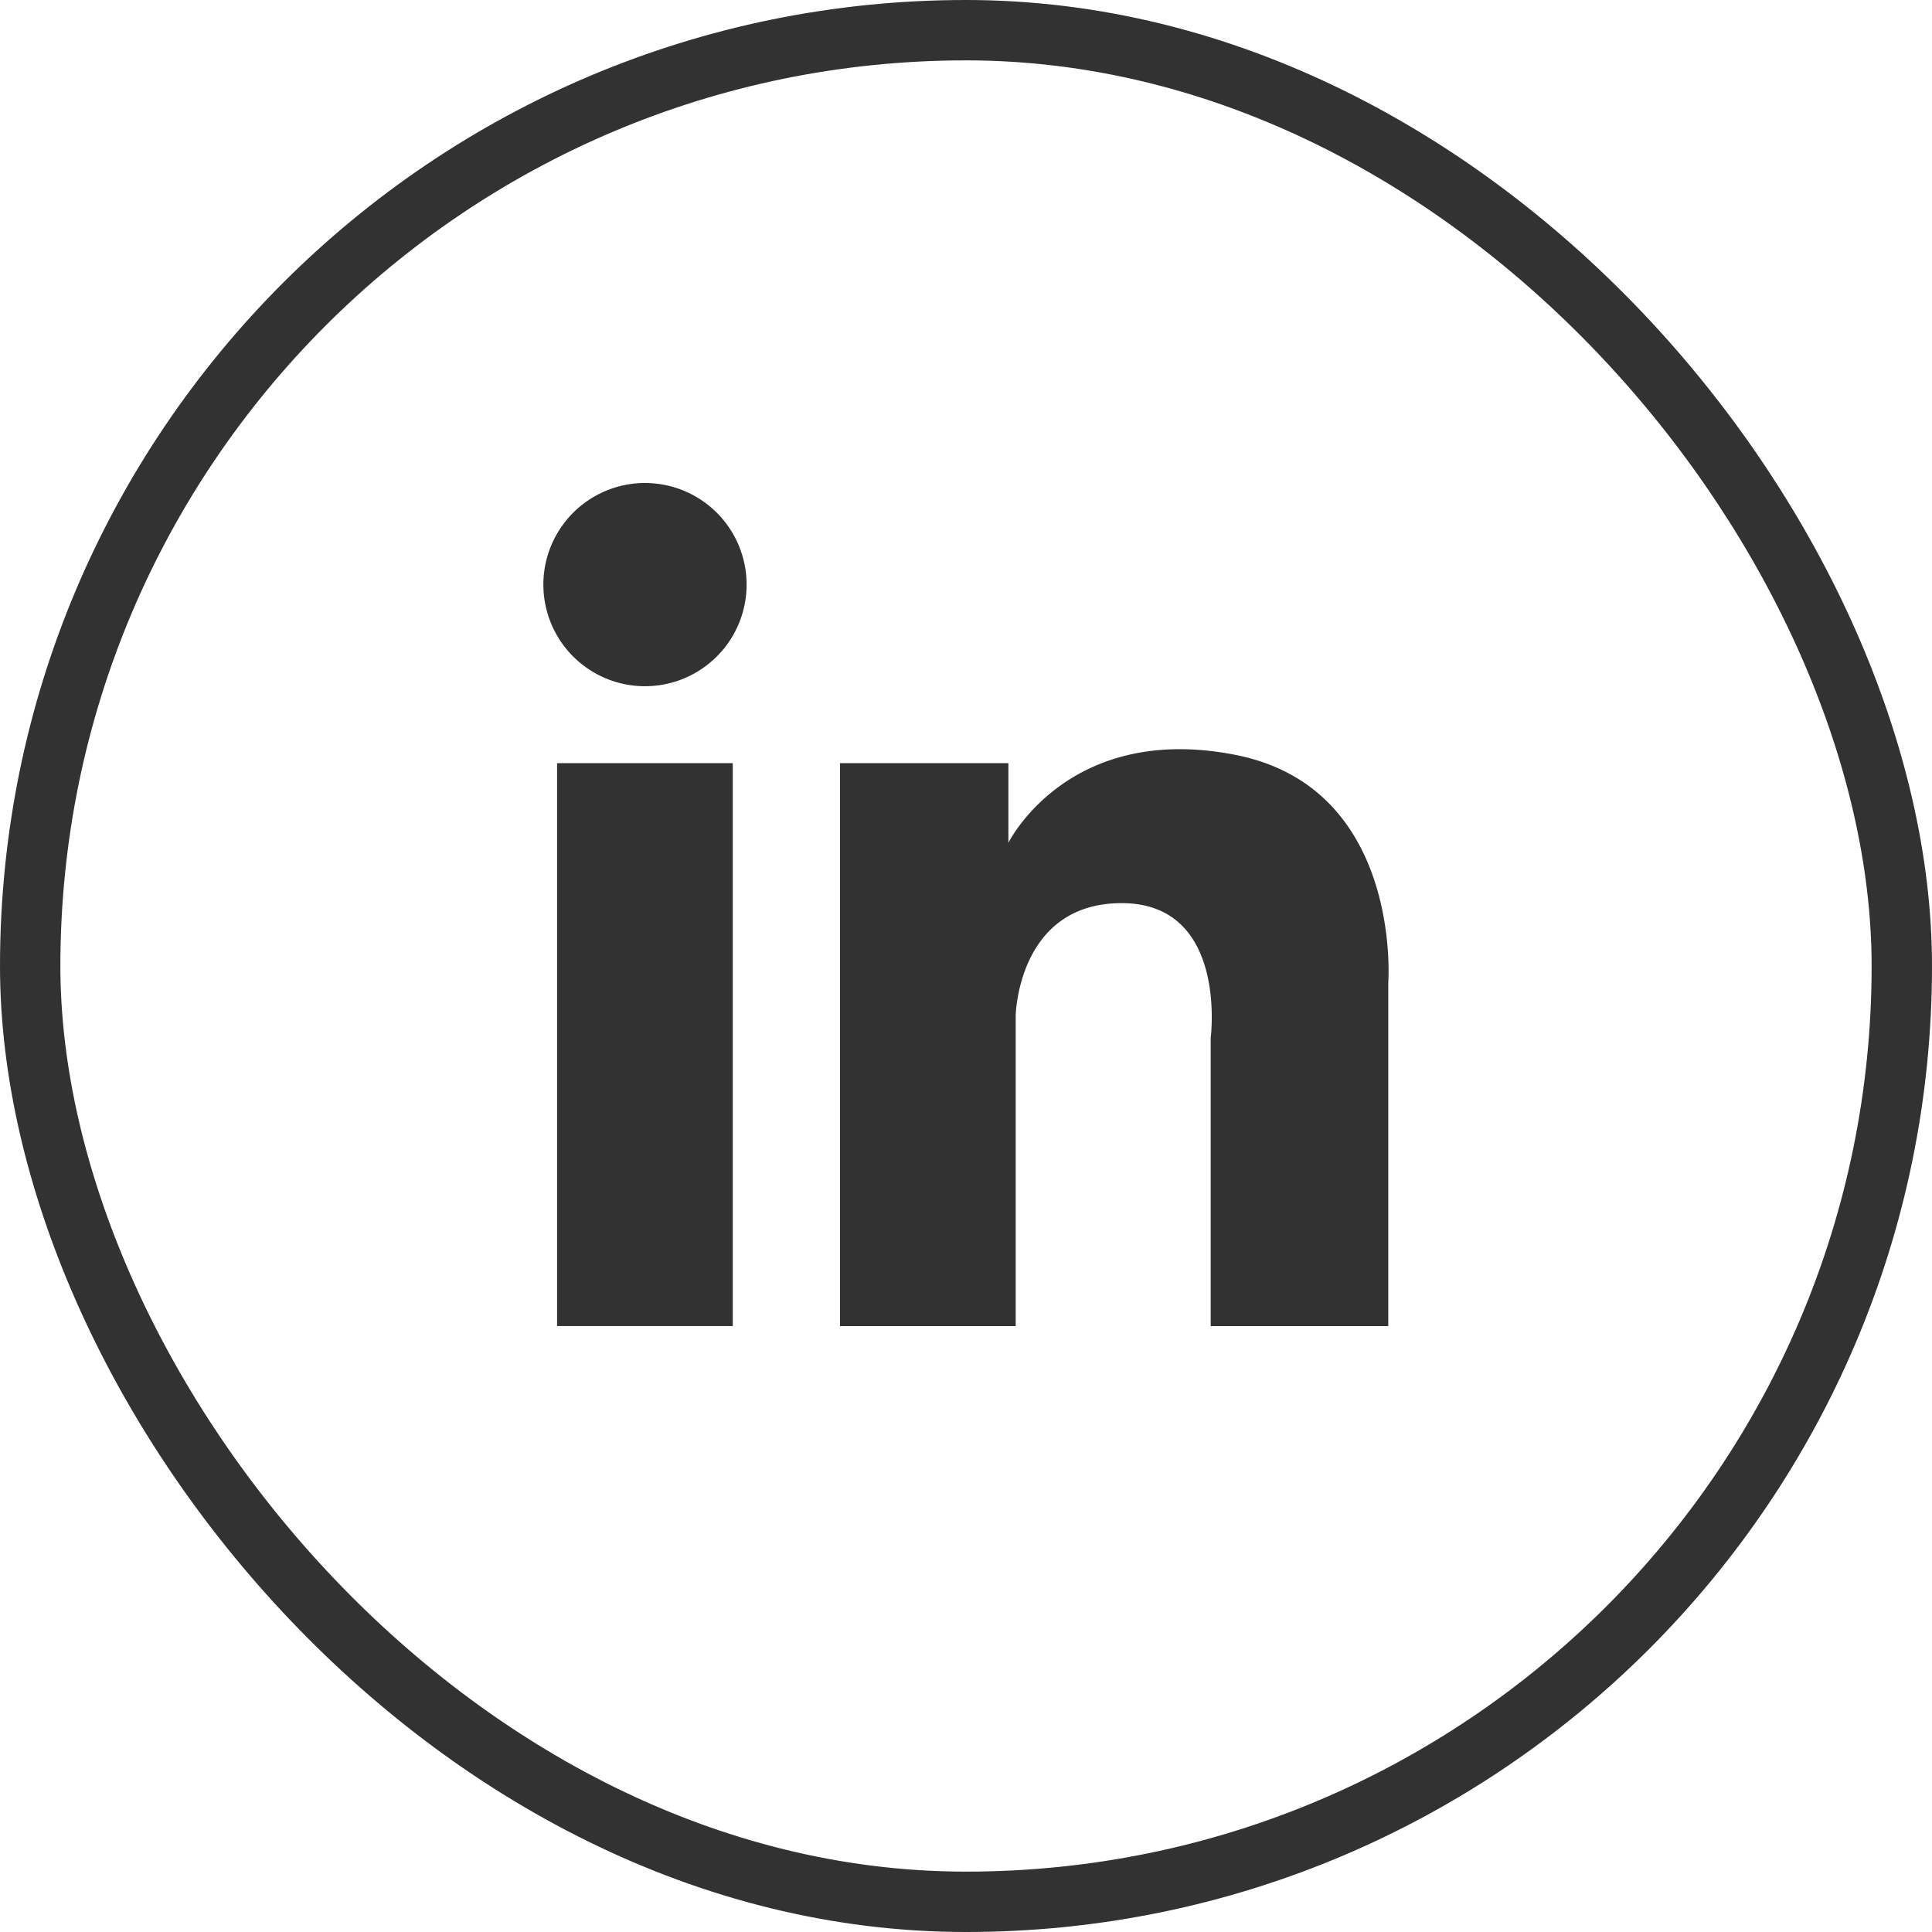
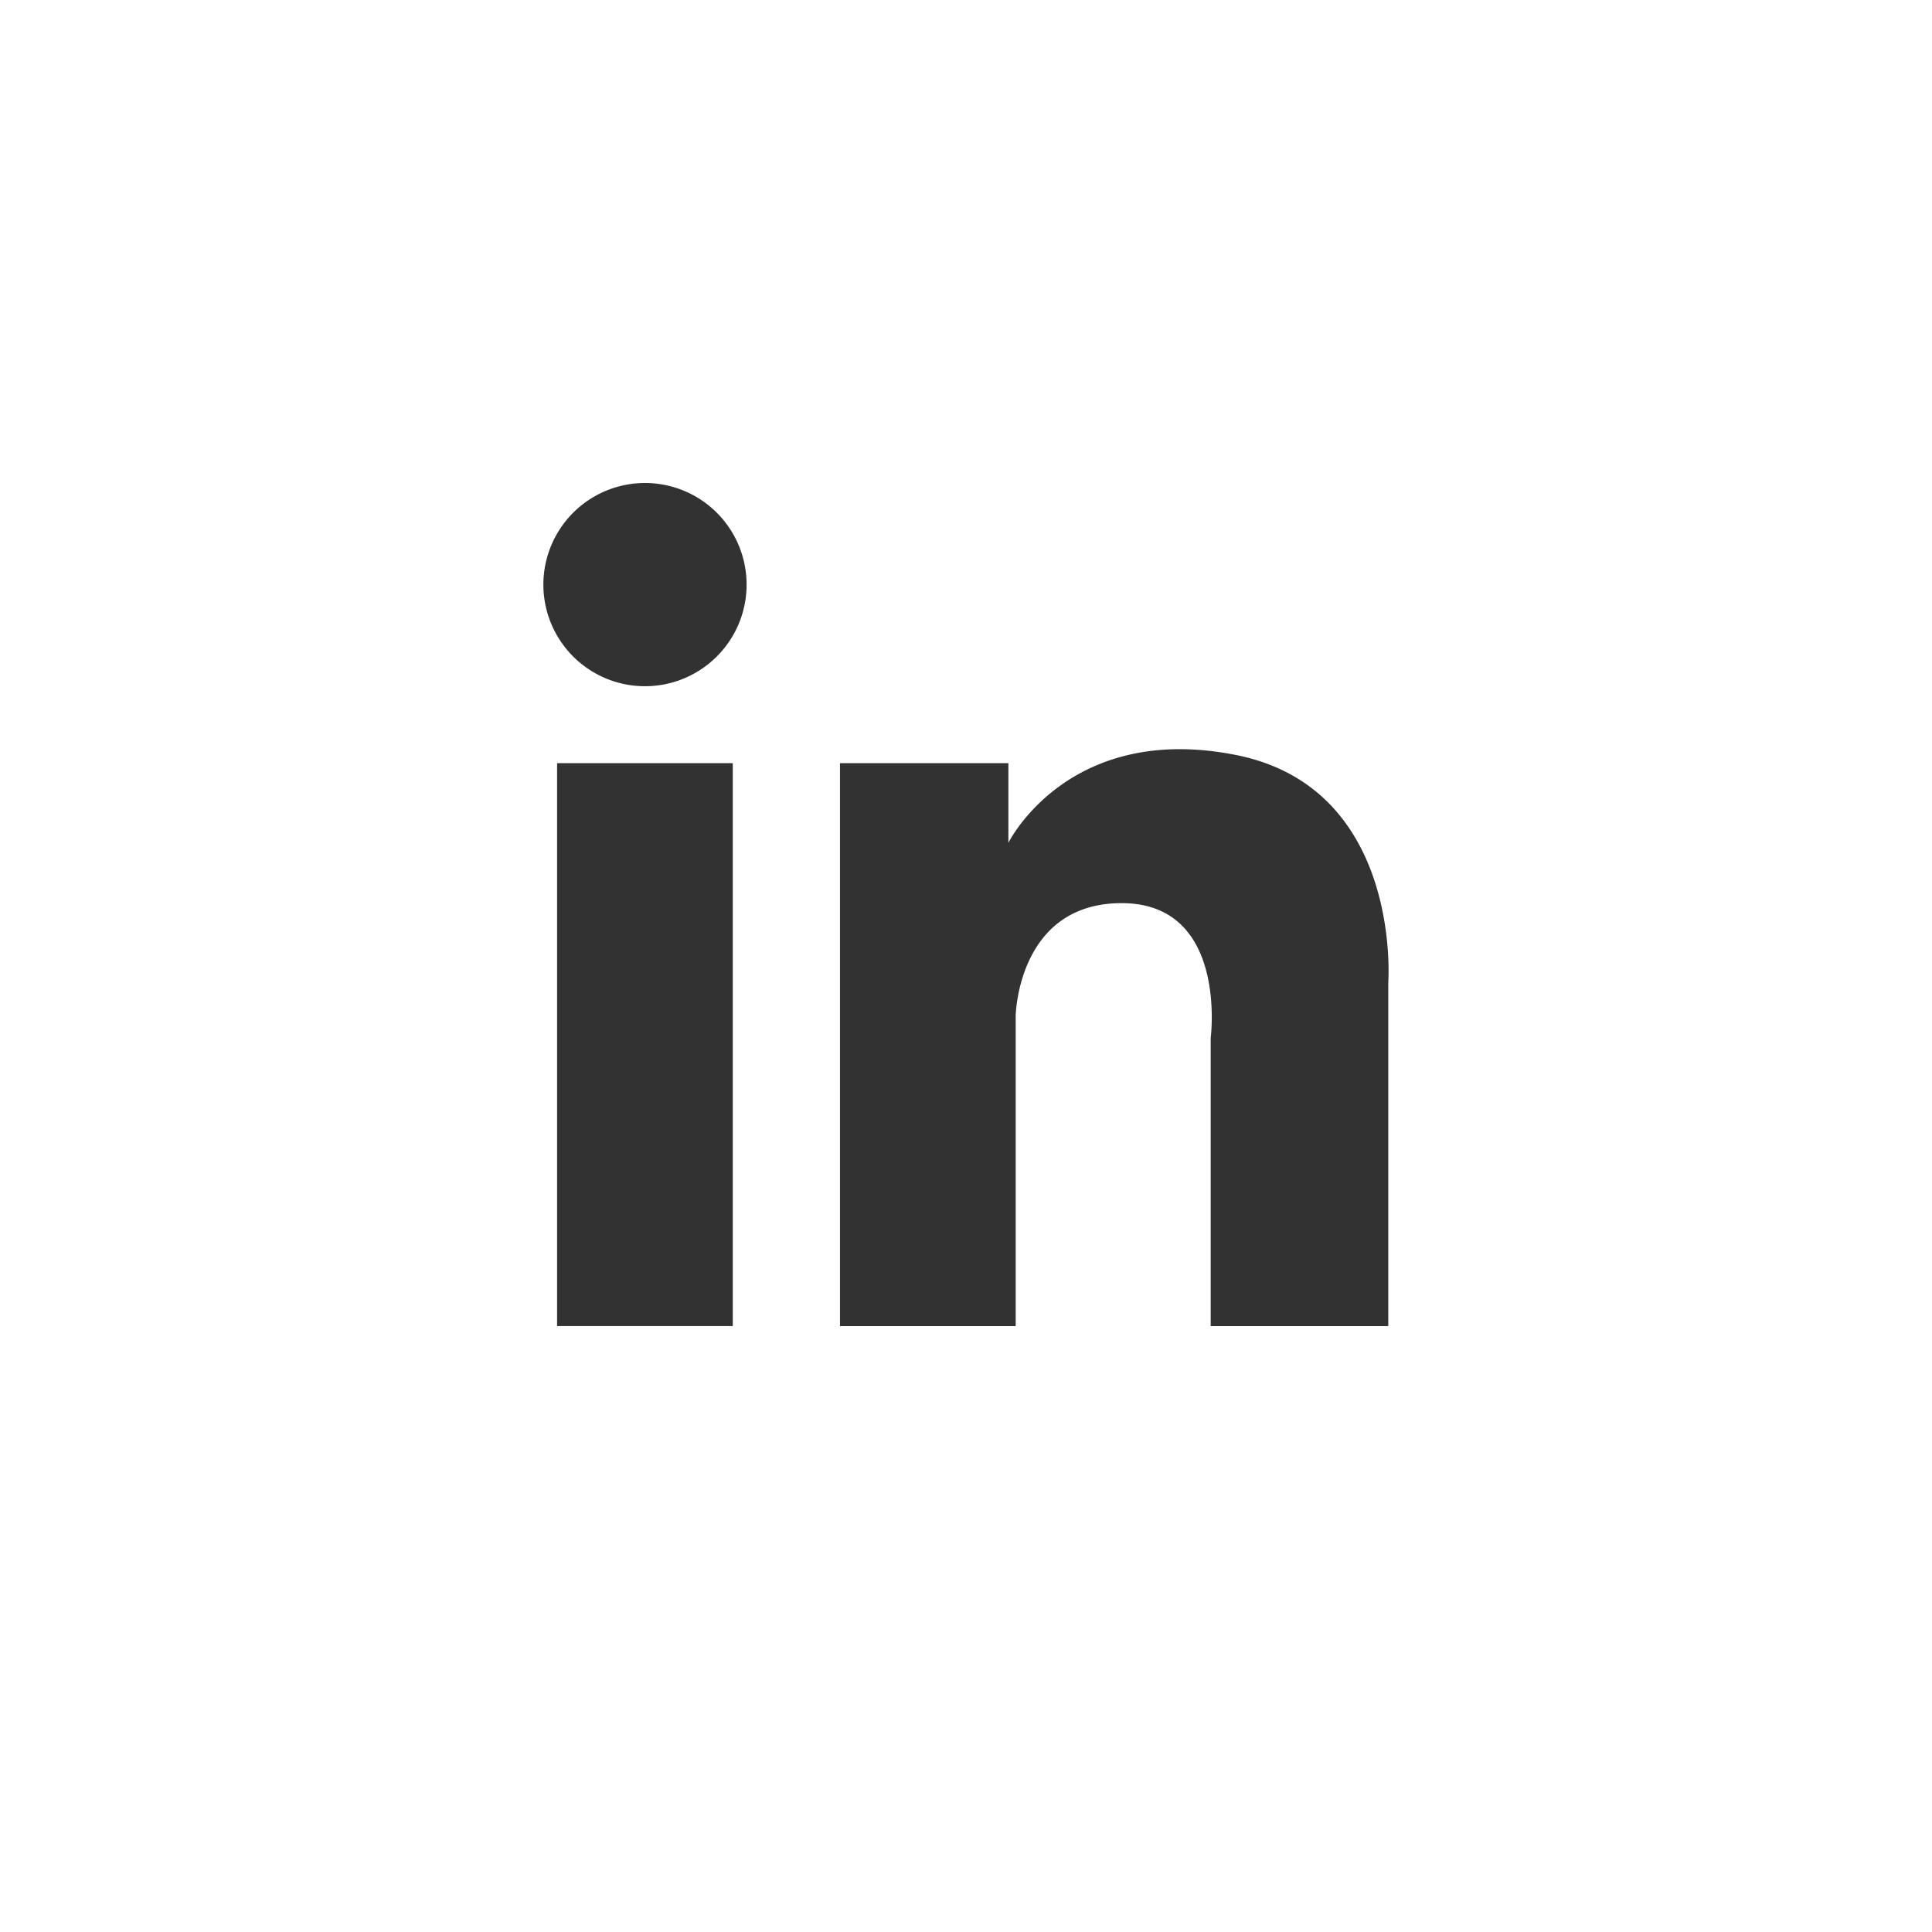
<svg xmlns="http://www.w3.org/2000/svg" width="32" height="32" viewBox="0 0 32 32" fill="none">
-   <rect x=".5" y=".5" width="31" height="31" rx="15.5" stroke="#323232" />
  <path fill-rule="evenodd" clip-rule="evenodd" d="M22.994 16.279v5.686h-2.941v-4.776s.288-2.214-1.456-2.23c-1.743-.014-1.774 1.866-1.774 1.866v5.14h-2.91V12.64h2.789v1.32s.985-2.002 3.76-1.457c2.775.546 2.532 3.776 2.532 3.776Zm-12.311-4.913a1.683 1.683 0 1 1 0-3.366 1.683 1.683 0 0 1 0 3.366Zm1.455 10.598H9.227V12.64h2.91v9.324Z" fill="#323232" />
</svg>